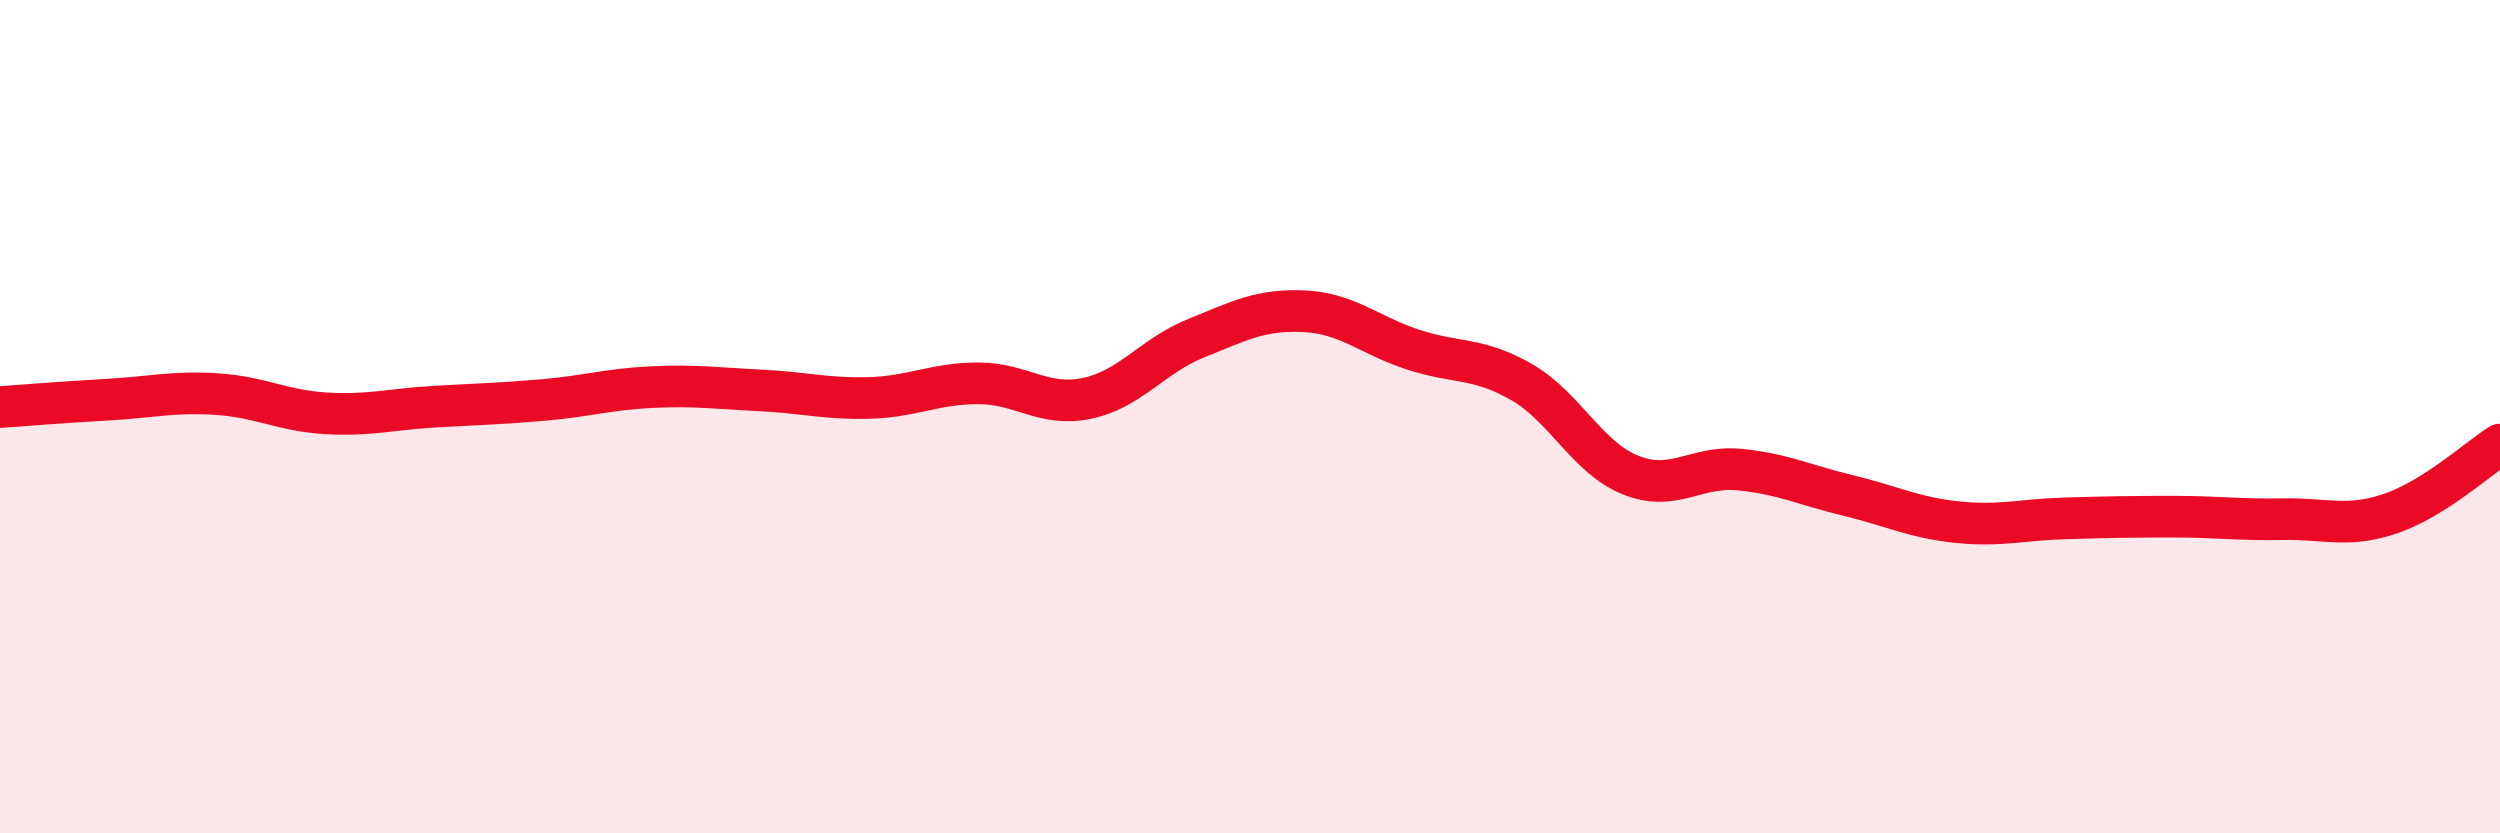
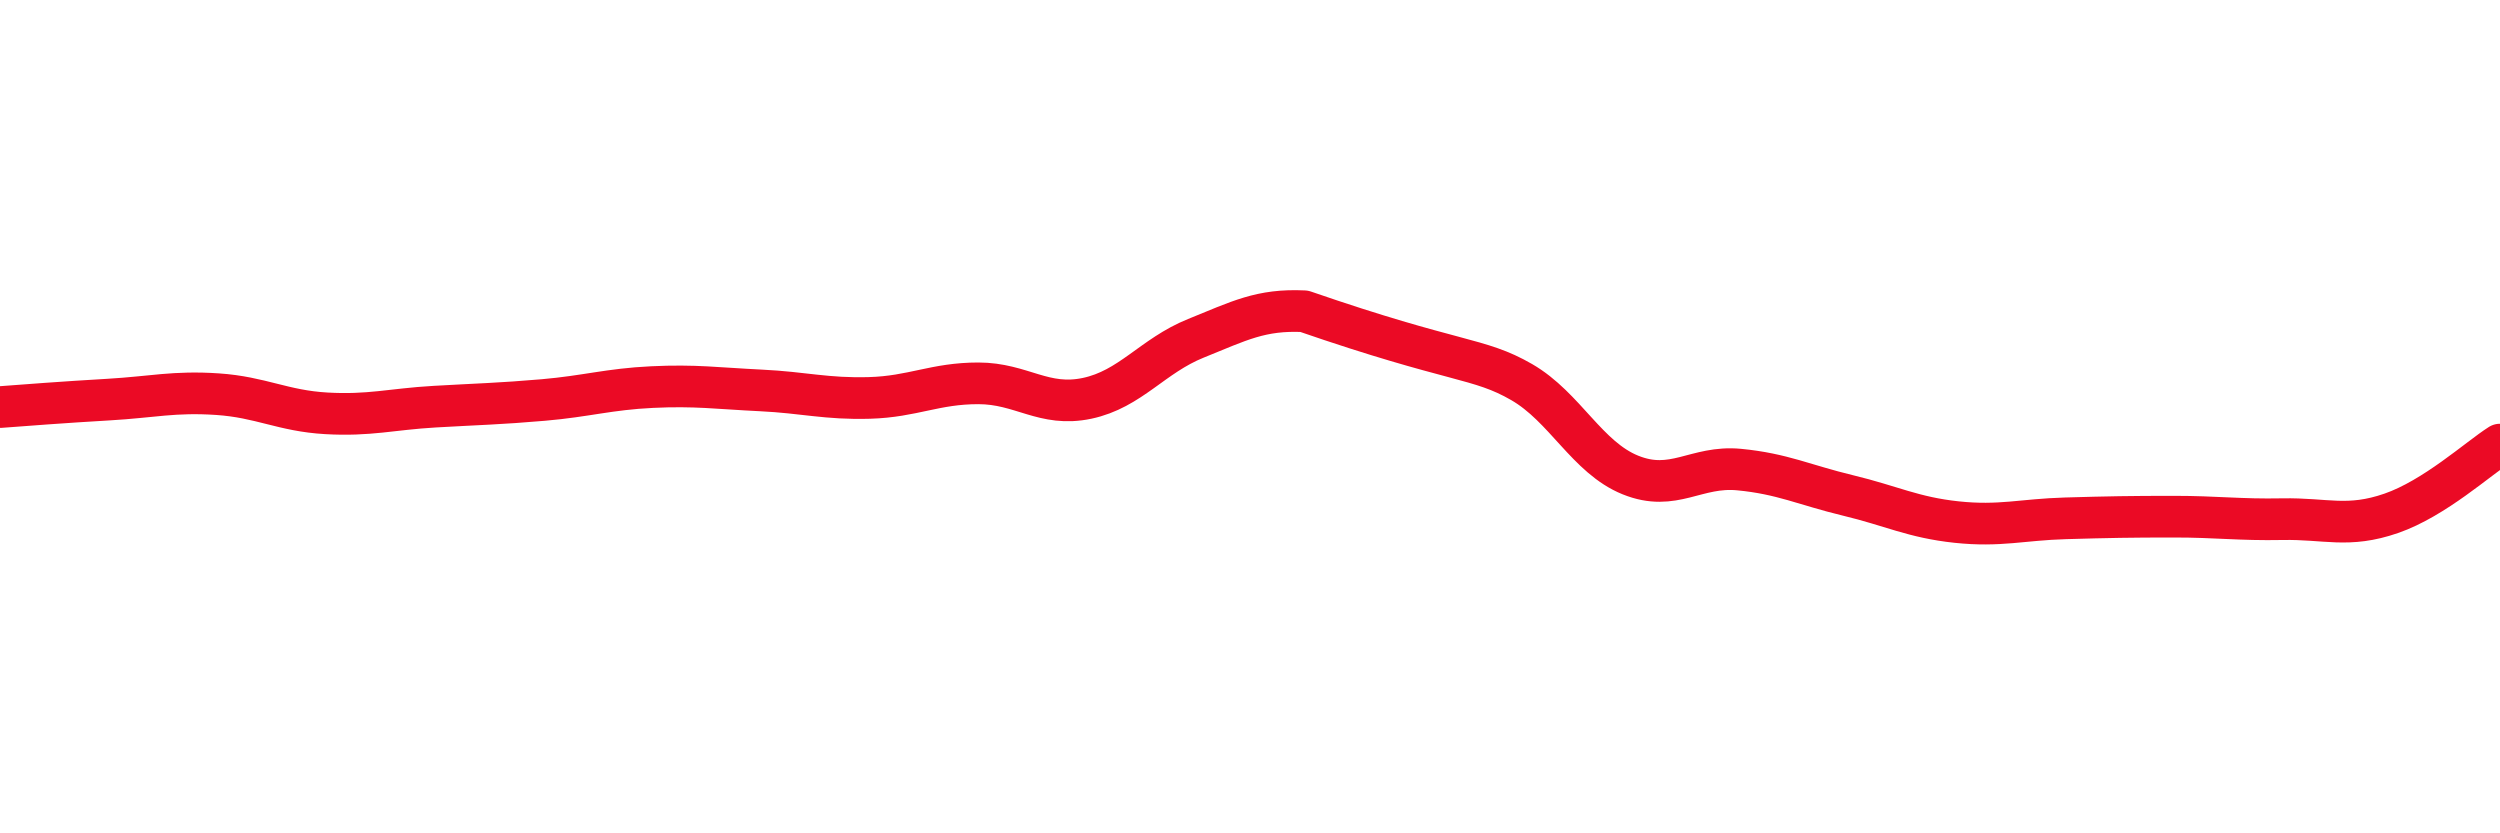
<svg xmlns="http://www.w3.org/2000/svg" width="60" height="20" viewBox="0 0 60 20">
-   <path d="M 0,9.77 C 0.52,9.73 1.57,9.65 2.61,9.59 C 3.65,9.53 4.18,9.39 5.22,9.46 C 6.26,9.53 6.79,9.86 7.83,9.92 C 8.87,9.98 9.39,9.82 10.43,9.76 C 11.47,9.7 12,9.69 13.04,9.6 C 14.08,9.51 14.61,9.34 15.65,9.29 C 16.69,9.24 17.22,9.32 18.26,9.37 C 19.3,9.42 19.83,9.58 20.87,9.55 C 21.91,9.52 22.44,9.2 23.48,9.2 C 24.52,9.2 25.05,9.78 26.09,9.56 C 27.13,9.34 27.66,8.54 28.7,8.12 C 29.74,7.7 30.26,7.42 31.3,7.47 C 32.34,7.52 32.87,8.05 33.91,8.39 C 34.95,8.73 35.48,8.57 36.52,9.17 C 37.56,9.77 38.09,10.98 39.13,11.4 C 40.17,11.82 40.7,11.17 41.74,11.27 C 42.78,11.37 43.31,11.64 44.35,11.89 C 45.39,12.14 45.92,12.42 46.96,12.53 C 48,12.64 48.53,12.47 49.57,12.44 C 50.61,12.41 51.13,12.4 52.17,12.4 C 53.21,12.4 53.74,12.48 54.78,12.46 C 55.82,12.44 56.35,12.68 57.39,12.32 C 58.43,11.96 59.48,11 60,10.67L60 20L0 20Z" fill="#EB0A25" opacity="0.1" stroke-linecap="round" stroke-linejoin="round" />
-   <path d="M 0,9.77 C 0.52,9.73 1.57,9.65 2.61,9.59 C 3.65,9.53 4.18,9.39 5.22,9.46 C 6.26,9.53 6.79,9.86 7.83,9.92 C 8.87,9.98 9.39,9.82 10.43,9.76 C 11.47,9.7 12,9.69 13.04,9.6 C 14.08,9.51 14.61,9.34 15.65,9.29 C 16.69,9.24 17.22,9.32 18.26,9.37 C 19.3,9.42 19.83,9.58 20.87,9.55 C 21.91,9.52 22.44,9.2 23.48,9.2 C 24.52,9.2 25.05,9.78 26.09,9.56 C 27.13,9.34 27.66,8.54 28.7,8.12 C 29.74,7.7 30.26,7.42 31.3,7.47 C 32.34,7.52 32.87,8.05 33.91,8.39 C 34.95,8.73 35.48,8.57 36.52,9.17 C 37.56,9.77 38.09,10.98 39.13,11.4 C 40.17,11.82 40.7,11.17 41.74,11.27 C 42.78,11.37 43.31,11.64 44.35,11.89 C 45.39,12.14 45.92,12.42 46.96,12.53 C 48,12.64 48.53,12.47 49.57,12.44 C 50.61,12.41 51.13,12.4 52.17,12.4 C 53.21,12.4 53.74,12.48 54.78,12.46 C 55.82,12.44 56.35,12.68 57.39,12.32 C 58.43,11.96 59.48,11 60,10.67" stroke="#EB0A25" stroke-width="1" fill="none" stroke-linecap="round" stroke-linejoin="round" />
+   <path d="M 0,9.77 C 0.52,9.73 1.57,9.65 2.61,9.59 C 3.65,9.53 4.18,9.39 5.22,9.46 C 6.26,9.53 6.79,9.86 7.83,9.92 C 8.87,9.98 9.39,9.82 10.43,9.76 C 11.47,9.7 12,9.69 13.04,9.6 C 14.08,9.51 14.61,9.34 15.65,9.29 C 16.69,9.24 17.22,9.32 18.26,9.37 C 19.3,9.42 19.83,9.58 20.87,9.55 C 21.91,9.52 22.44,9.2 23.48,9.2 C 24.52,9.2 25.05,9.78 26.09,9.56 C 27.13,9.34 27.66,8.54 28.7,8.12 C 29.74,7.7 30.26,7.42 31.3,7.47 C 34.95,8.73 35.48,8.57 36.52,9.17 C 37.56,9.77 38.09,10.98 39.13,11.4 C 40.17,11.82 40.7,11.17 41.74,11.27 C 42.78,11.37 43.31,11.64 44.35,11.89 C 45.39,12.14 45.92,12.42 46.96,12.53 C 48,12.64 48.53,12.47 49.57,12.44 C 50.61,12.41 51.13,12.4 52.17,12.4 C 53.21,12.4 53.74,12.48 54.78,12.46 C 55.82,12.44 56.35,12.68 57.39,12.32 C 58.43,11.96 59.48,11 60,10.67" stroke="#EB0A25" stroke-width="1" fill="none" stroke-linecap="round" stroke-linejoin="round" />
</svg>